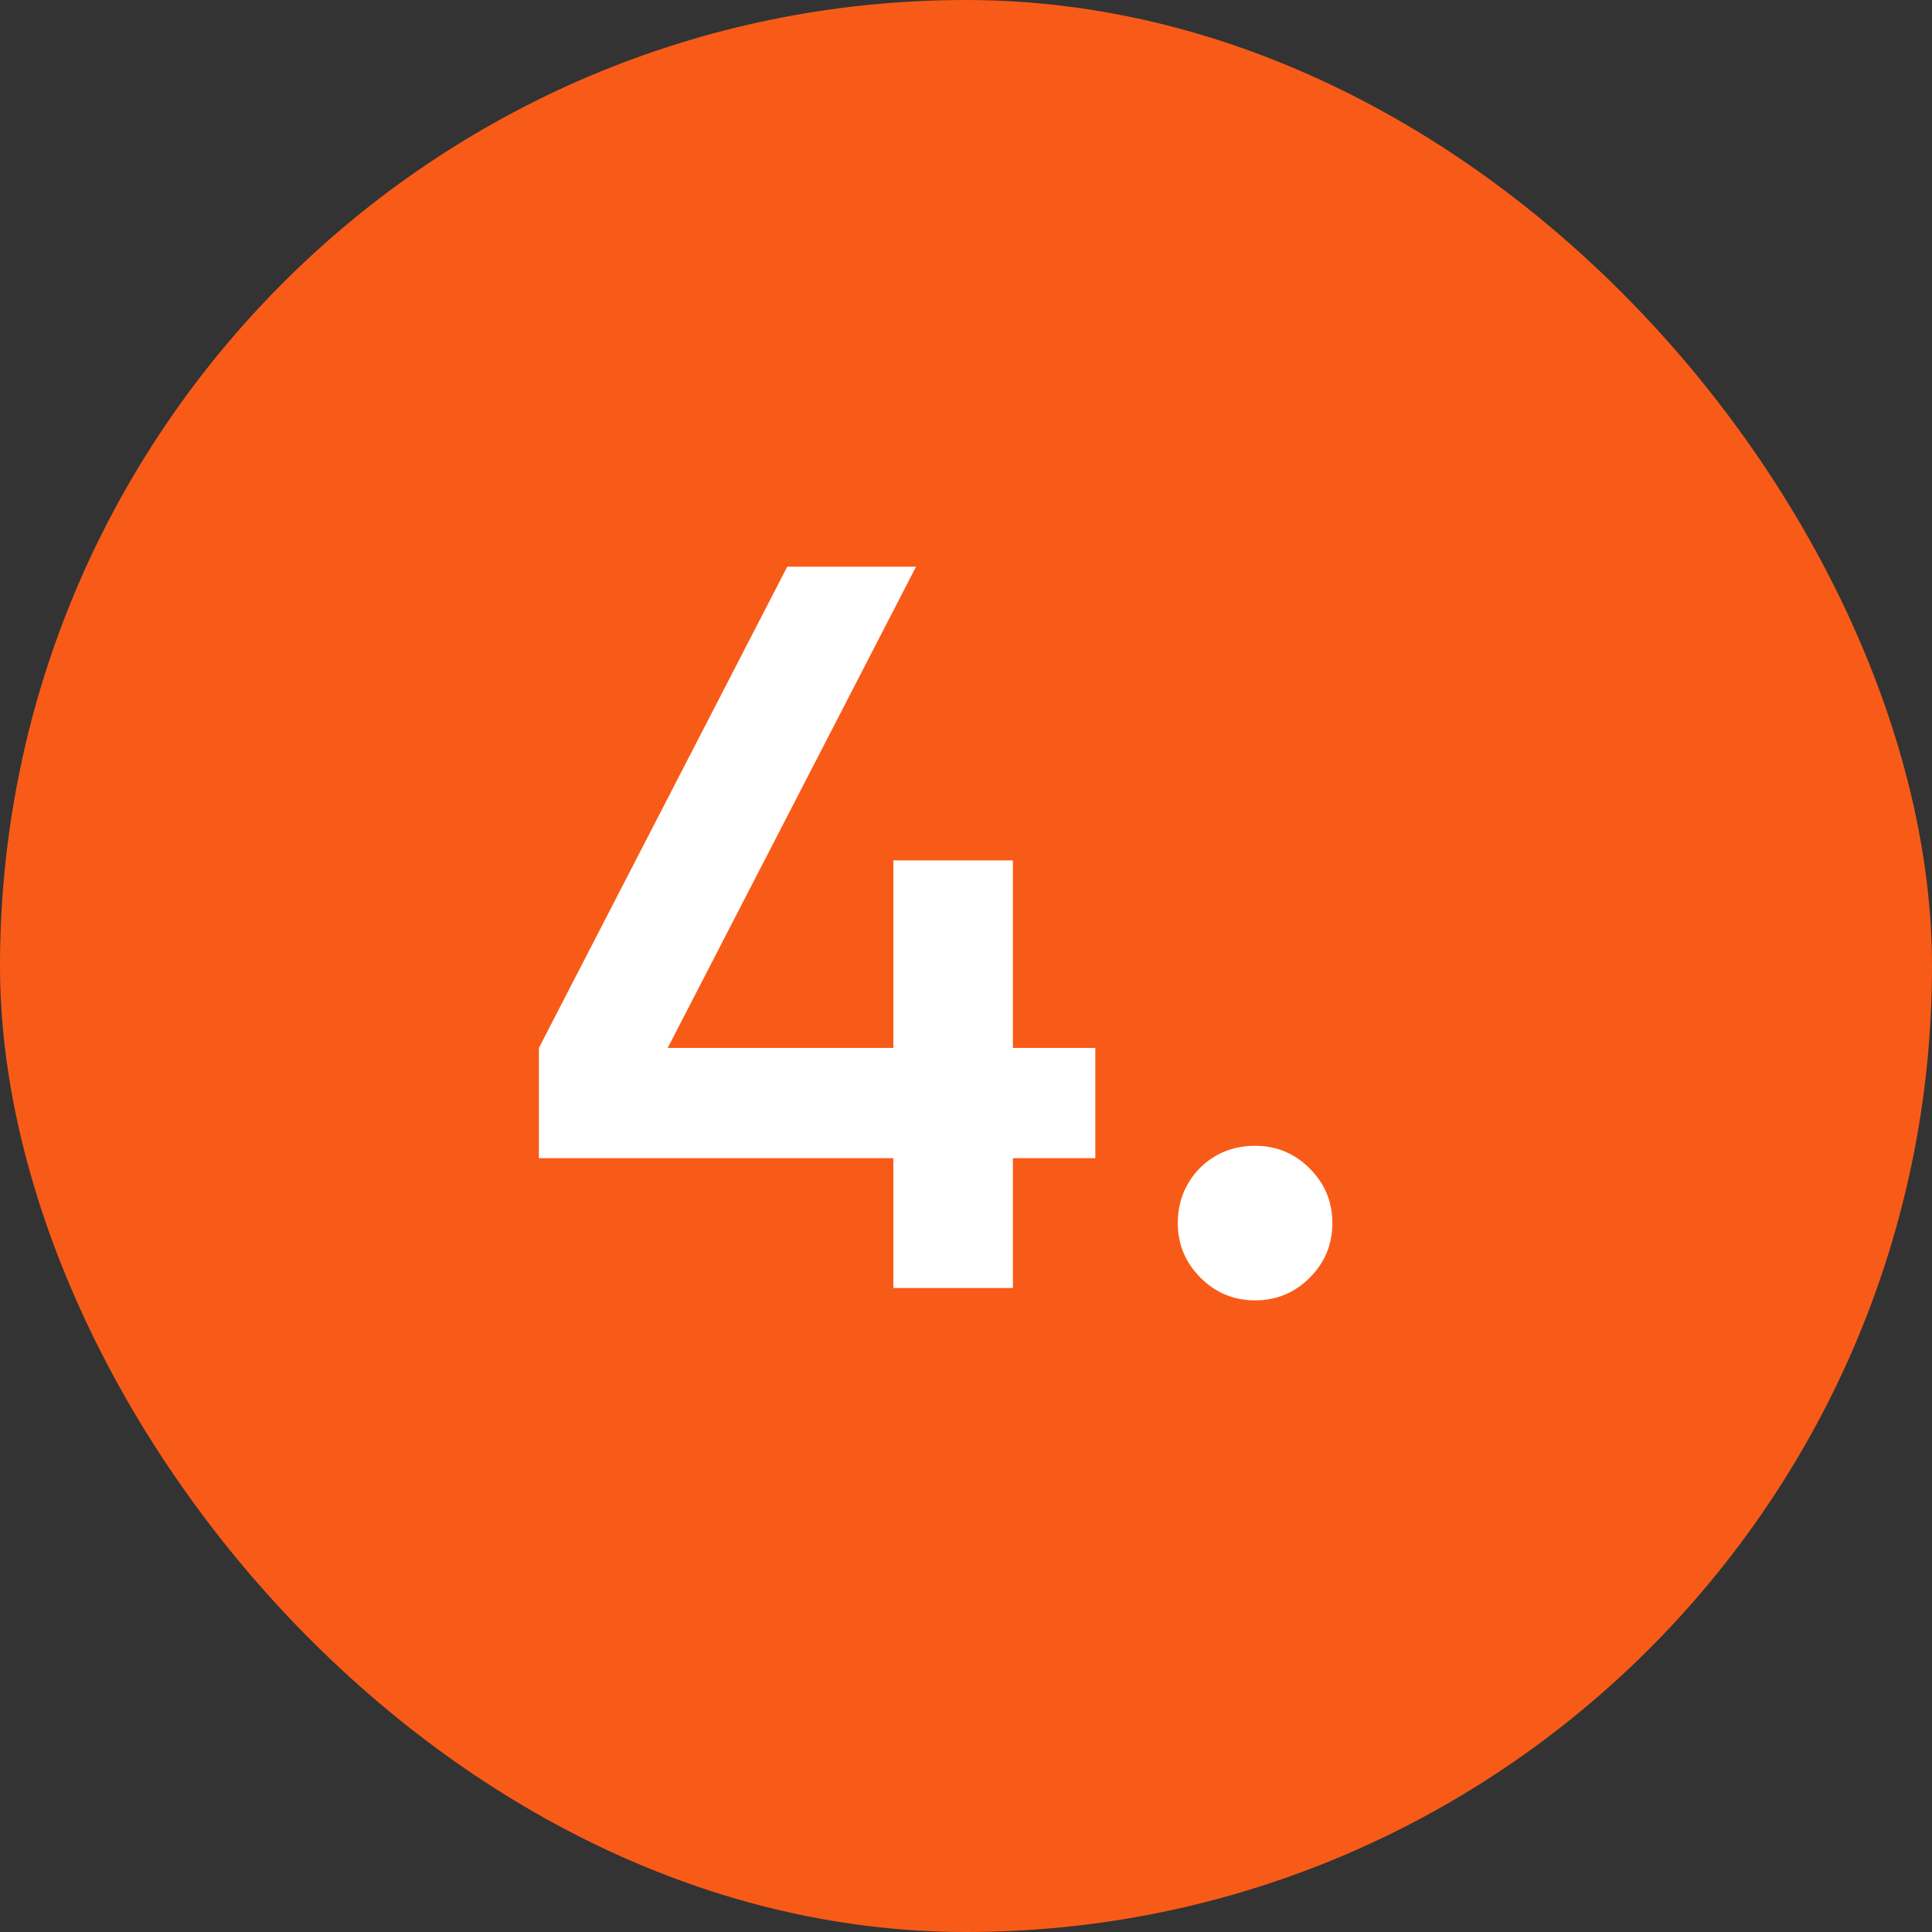
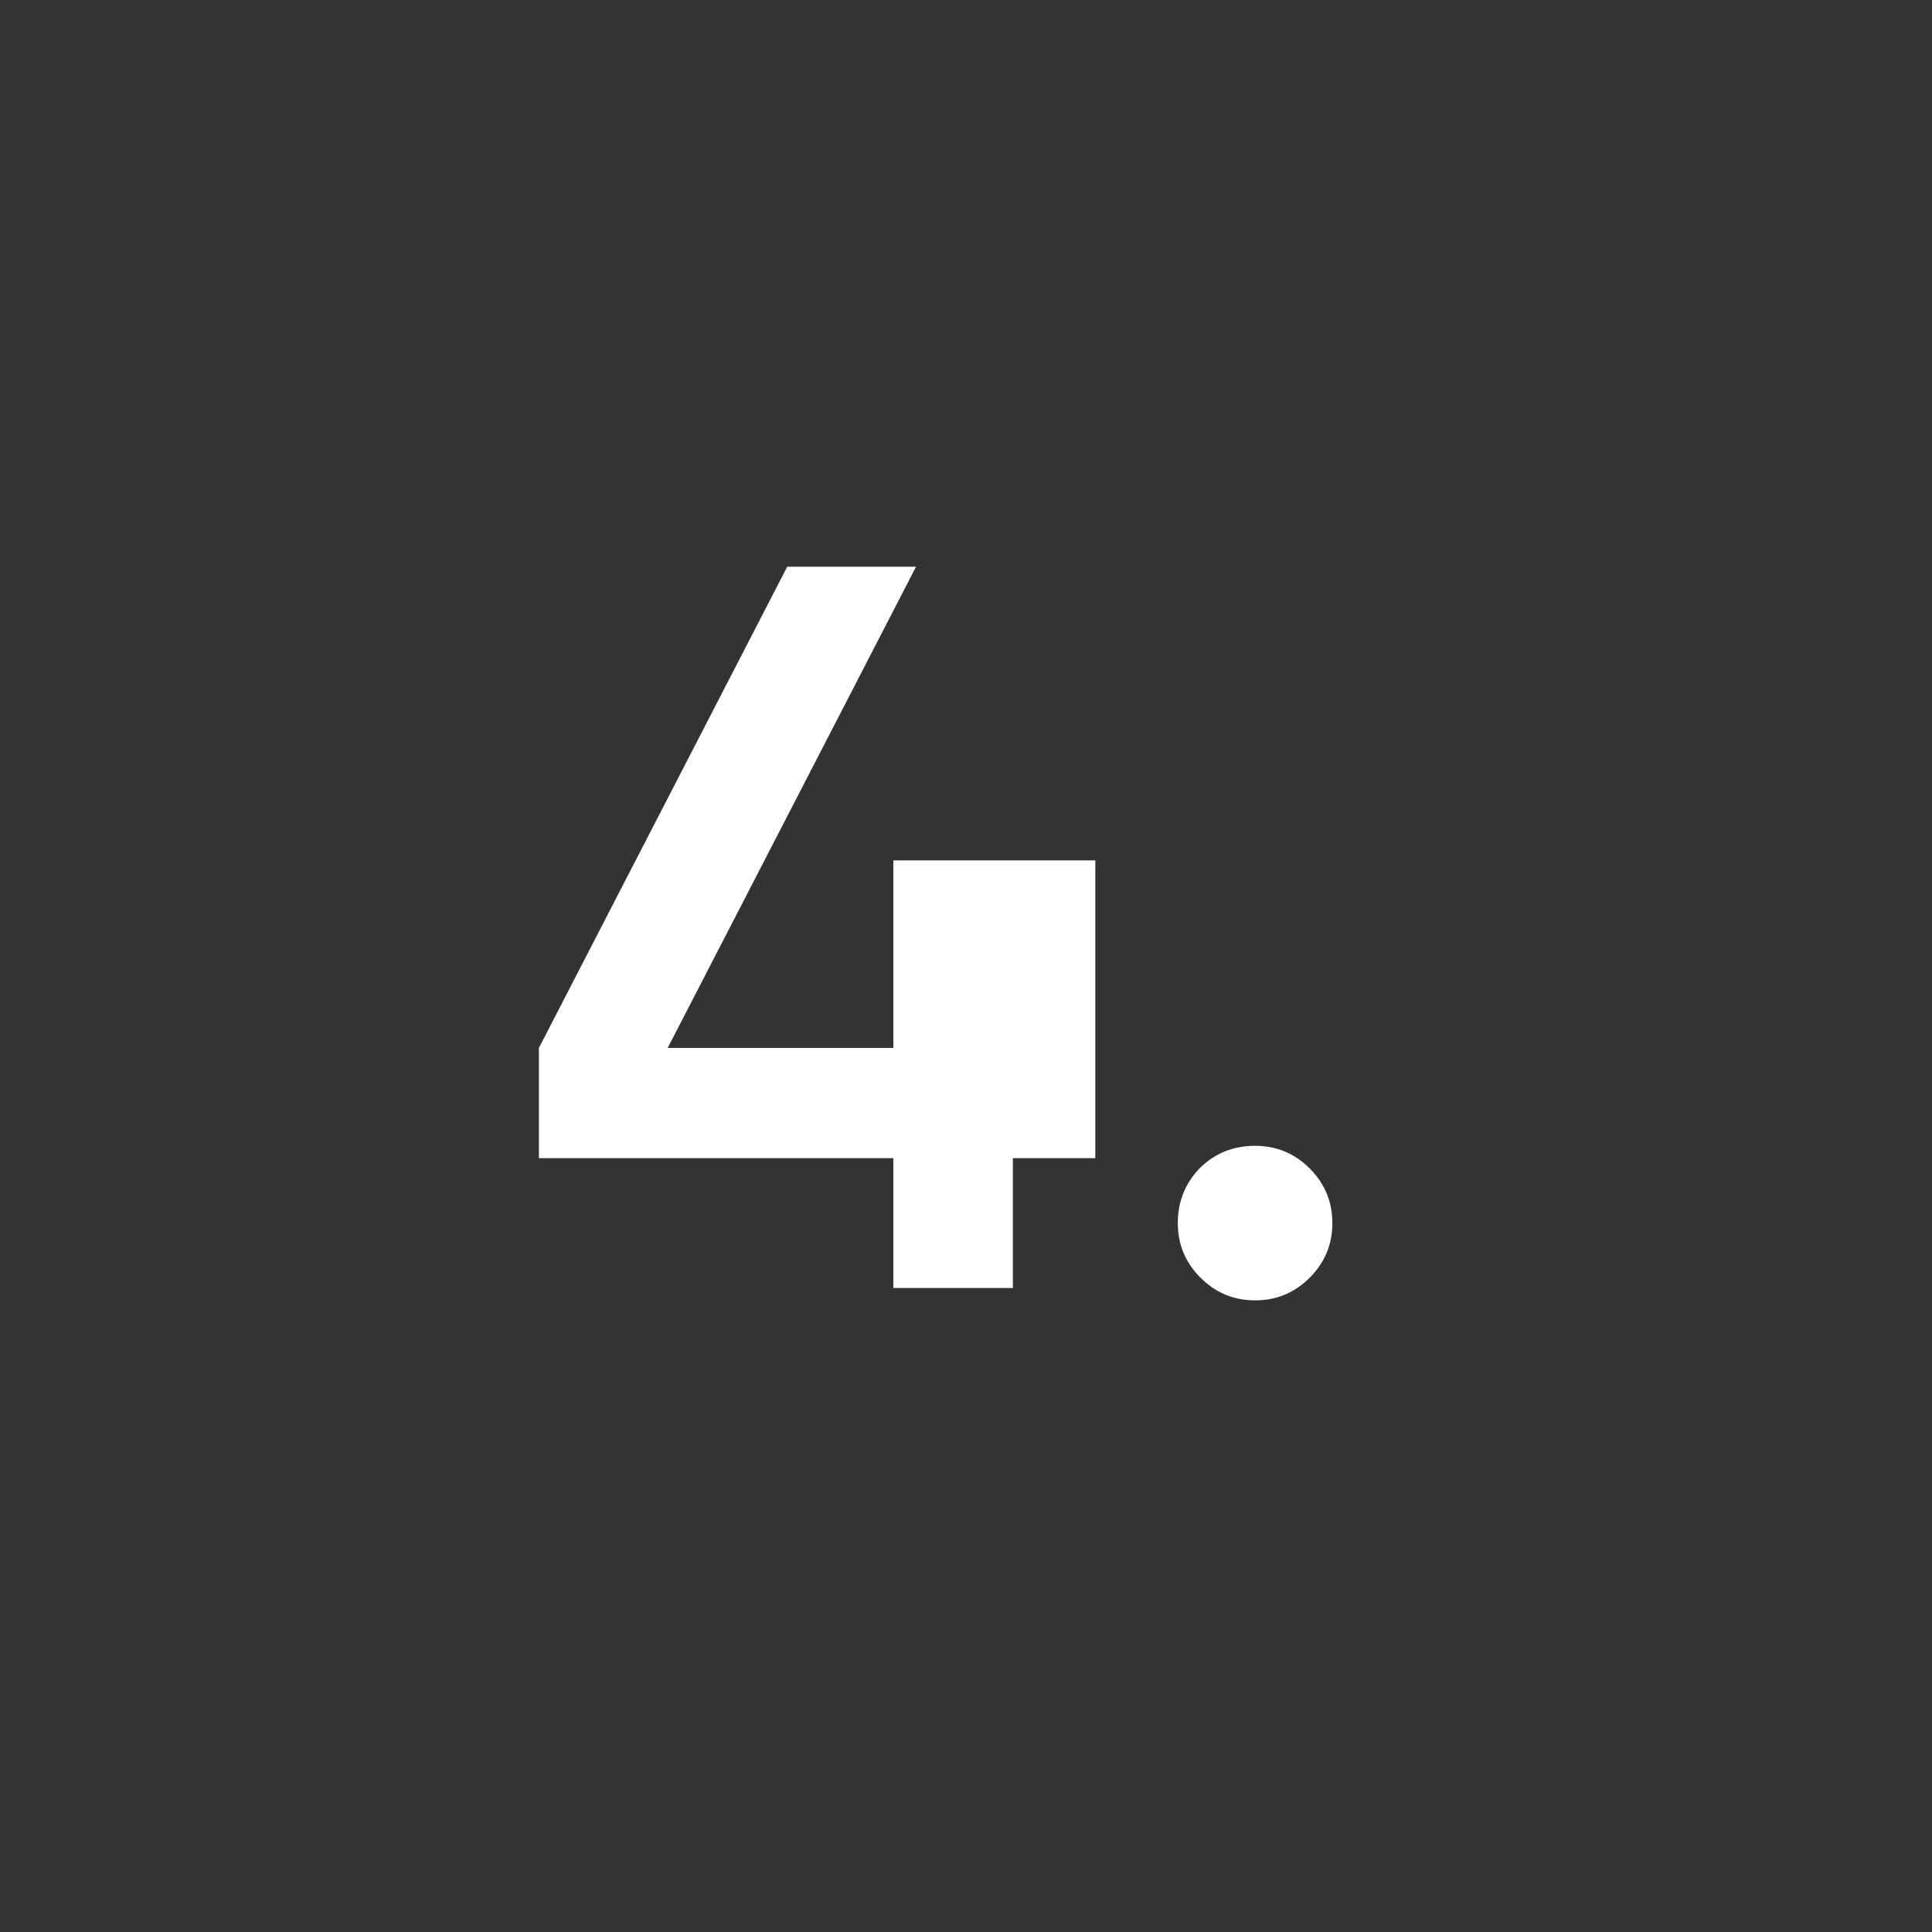
<svg xmlns="http://www.w3.org/2000/svg" width="30" height="30" viewBox="0 0 30 30" fill="none">
  <rect x="0" y="0" width="30" height="30" fill="#333333" stroke="none" />
-   <rect width="30" height="30" rx="15" fill="#F85B18" />
-   <path d="M17.008 16.272V17.984H15.728V20H13.872V17.984H8.368V16.272L12.224 8.8H14.224L10.368 16.272H13.872V13.36H15.728V16.272H17.008ZM20.337 19.84C20.103 20.075 19.82 20.192 19.489 20.192C19.159 20.192 18.876 20.075 18.641 19.84C18.407 19.605 18.289 19.323 18.289 18.992C18.289 18.661 18.401 18.379 18.625 18.144C18.86 17.909 19.148 17.792 19.489 17.792C19.82 17.792 20.103 17.909 20.337 18.144C20.572 18.379 20.689 18.661 20.689 18.992C20.689 19.323 20.572 19.605 20.337 19.84Z" fill="white" />
+   <path d="M17.008 16.272V17.984H15.728V20H13.872V17.984H8.368V16.272L12.224 8.8H14.224L10.368 16.272H13.872V13.36H15.728H17.008ZM20.337 19.84C20.103 20.075 19.82 20.192 19.489 20.192C19.159 20.192 18.876 20.075 18.641 19.84C18.407 19.605 18.289 19.323 18.289 18.992C18.289 18.661 18.401 18.379 18.625 18.144C18.86 17.909 19.148 17.792 19.489 17.792C19.82 17.792 20.103 17.909 20.337 18.144C20.572 18.379 20.689 18.661 20.689 18.992C20.689 19.323 20.572 19.605 20.337 19.84Z" fill="white" />
</svg>